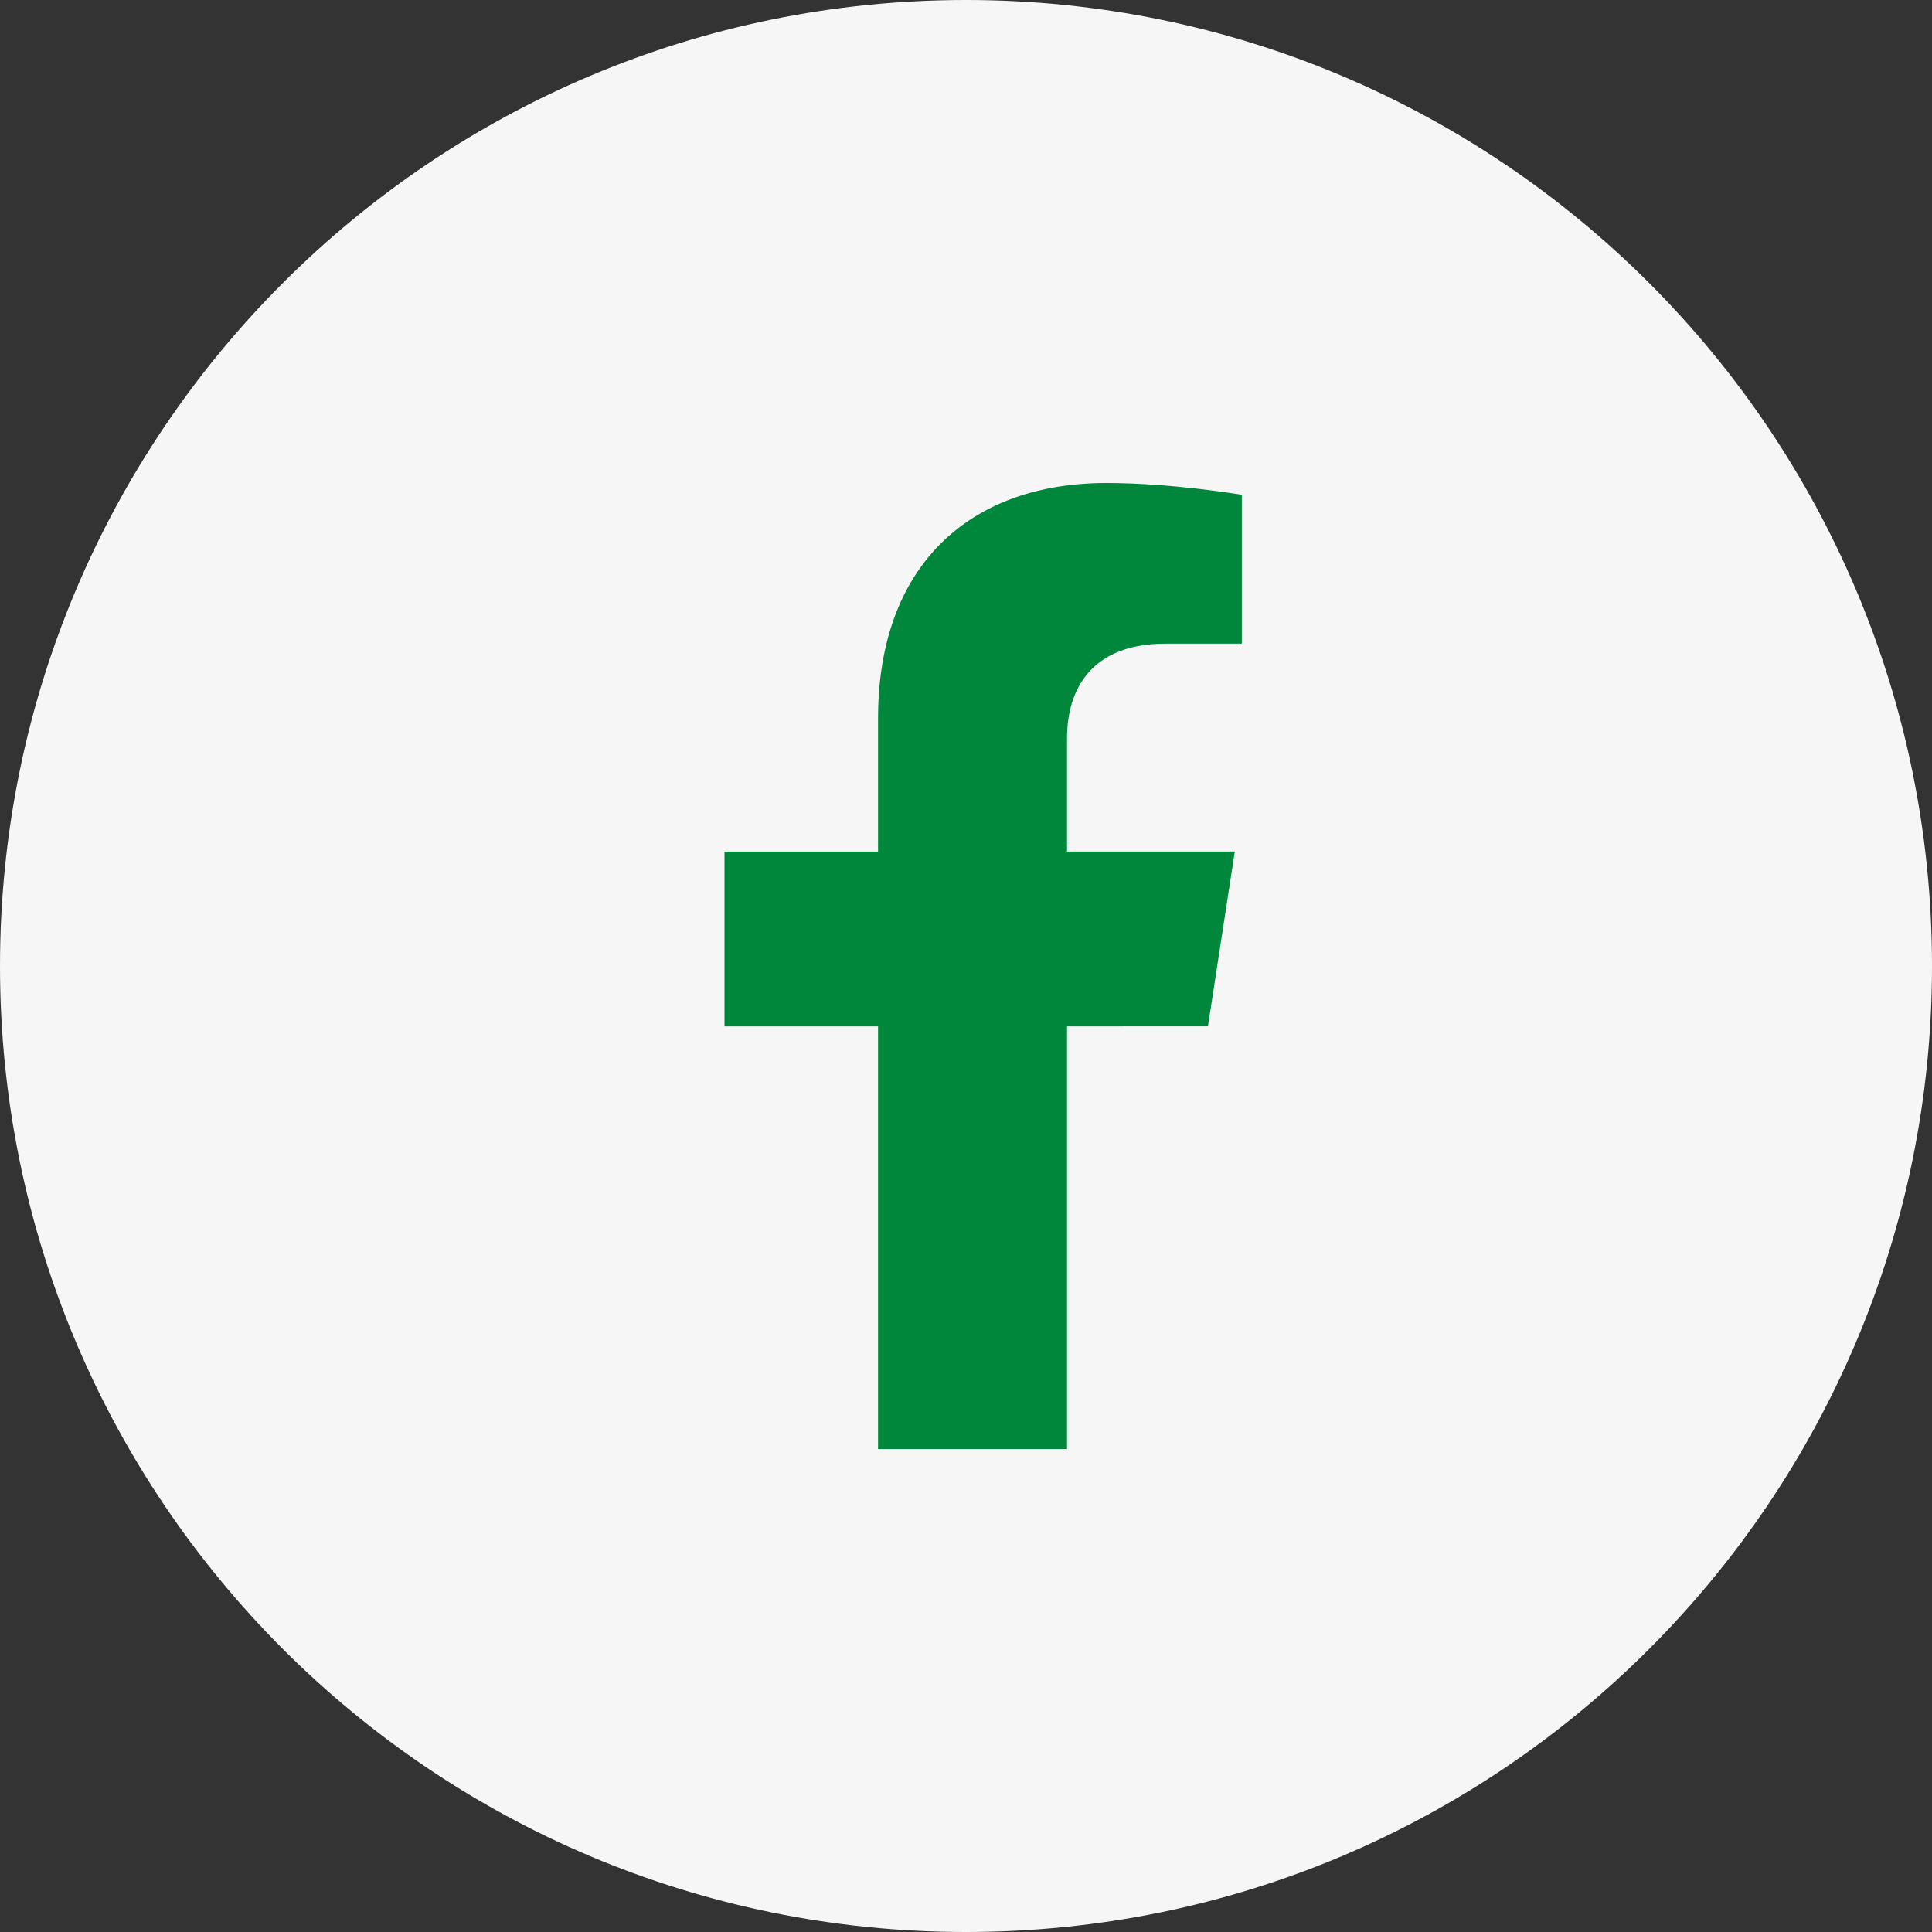
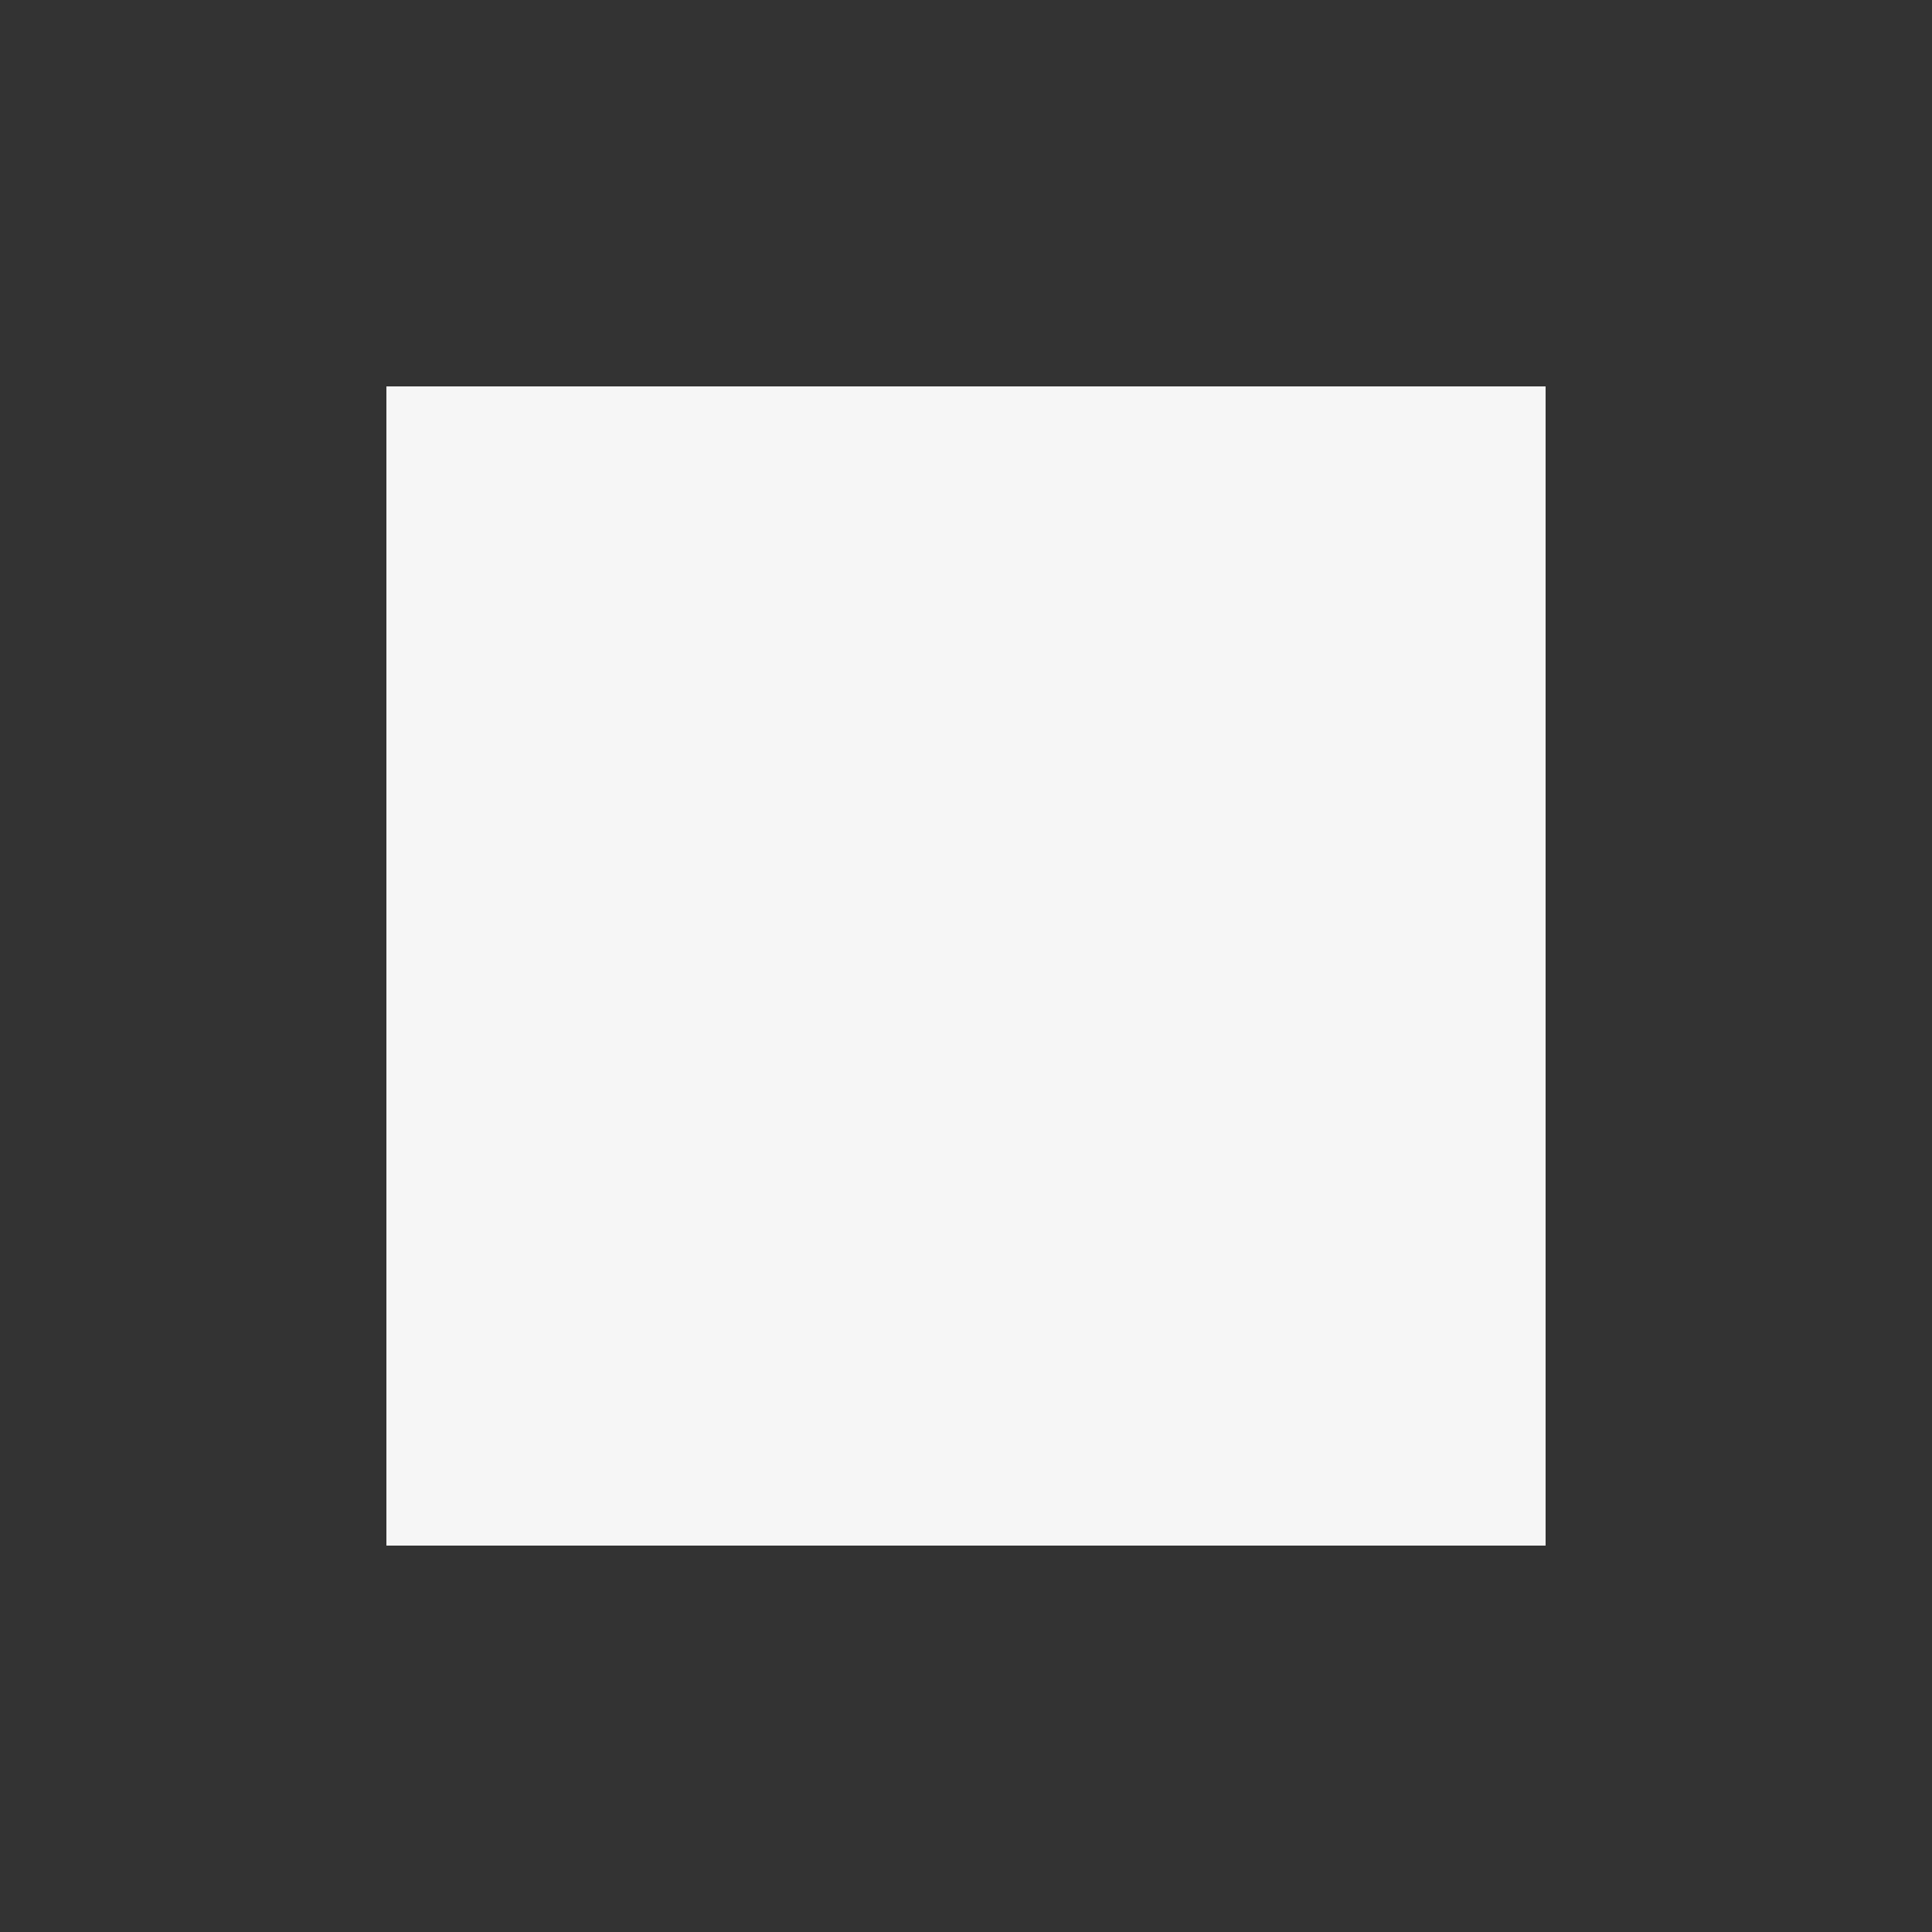
<svg xmlns="http://www.w3.org/2000/svg" width="40" height="40" viewBox="0 0 40 40" fill="none">
  <rect x="0" y="0" width="40" height="40" fill="#333333" stroke="none" />
-   <path d="M0 20C0 8.954 8.954 0 20 0C31.046 0 40 8.954 40 20C40 31.046 31.046 40 20 40C8.954 40 0 31.046 0 20Z" fill="#F6F6F6" />
  <rect width="24" height="24" transform="translate(8 8)" fill="#F6F6F6" />
-   <path d="M25.009 21.249L25.565 17.63H22.092V15.281C22.092 14.291 22.577 13.326 24.133 13.326H25.711V10.244C25.711 10.244 24.279 10 22.909 10C20.049 10 18.179 11.734 18.179 14.872V17.631H15V21.25H18.179V30H22.092V21.25L25.009 21.249Z" fill="#00873B" />
</svg>